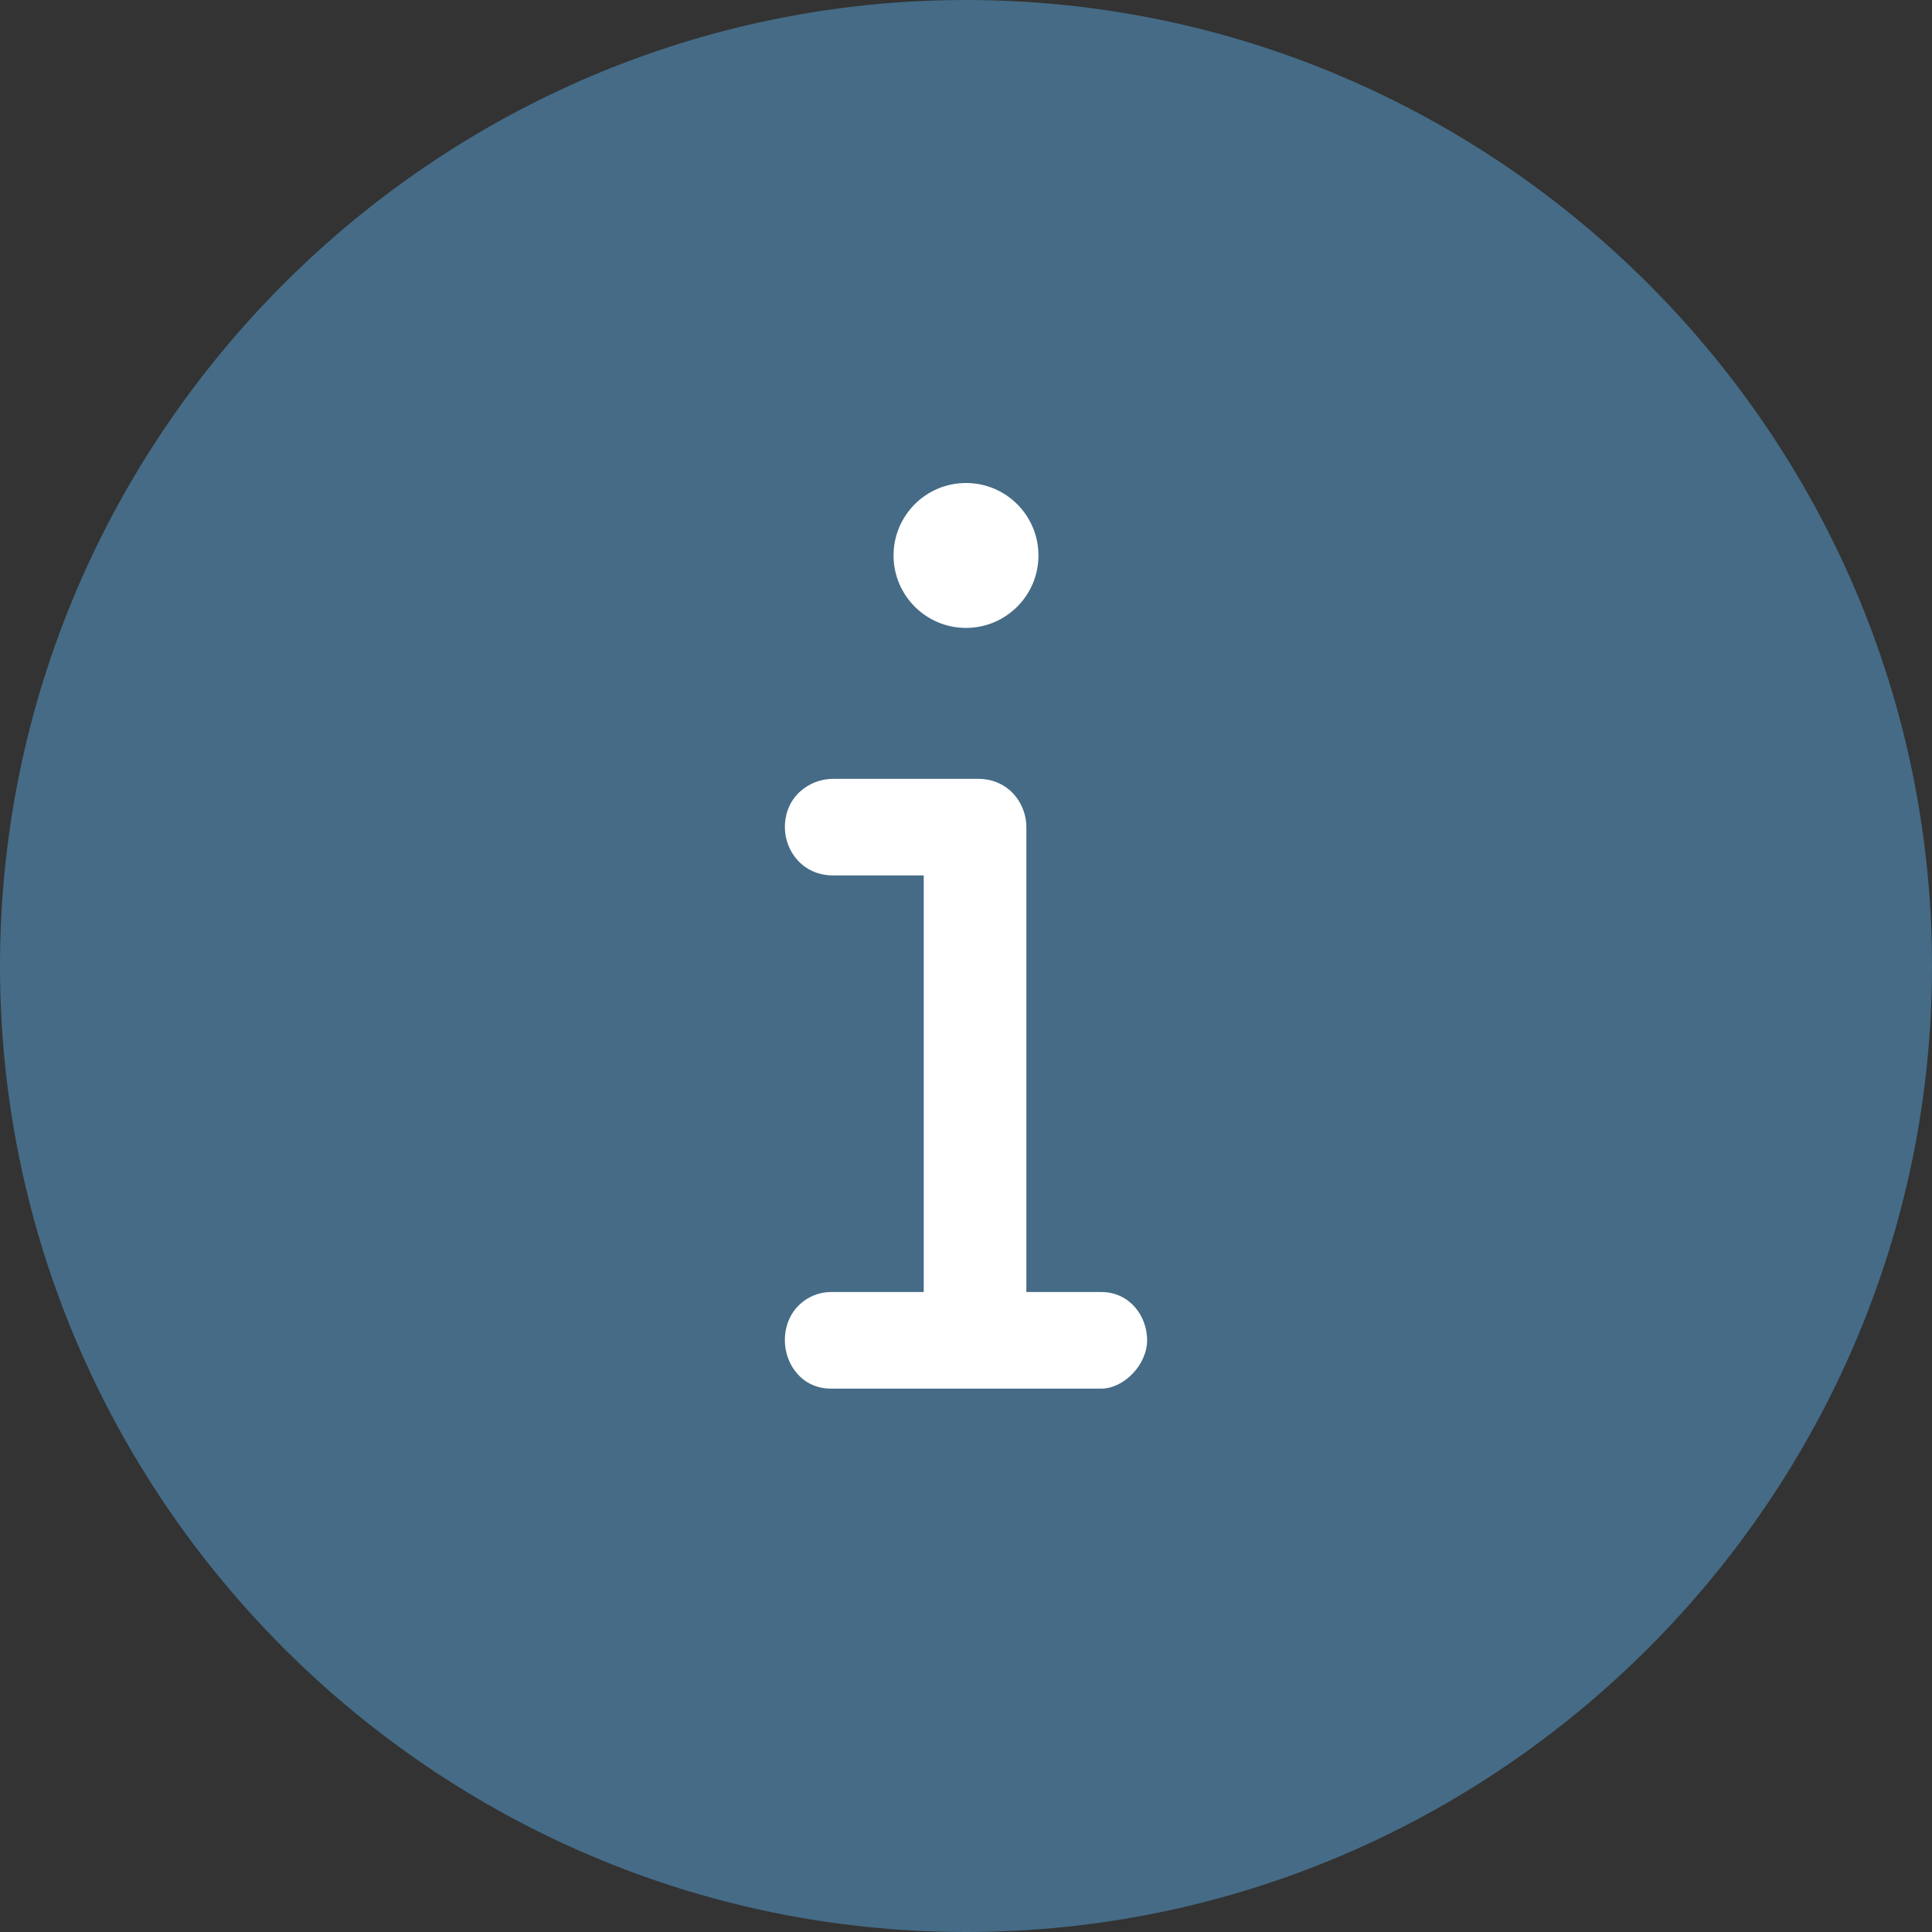
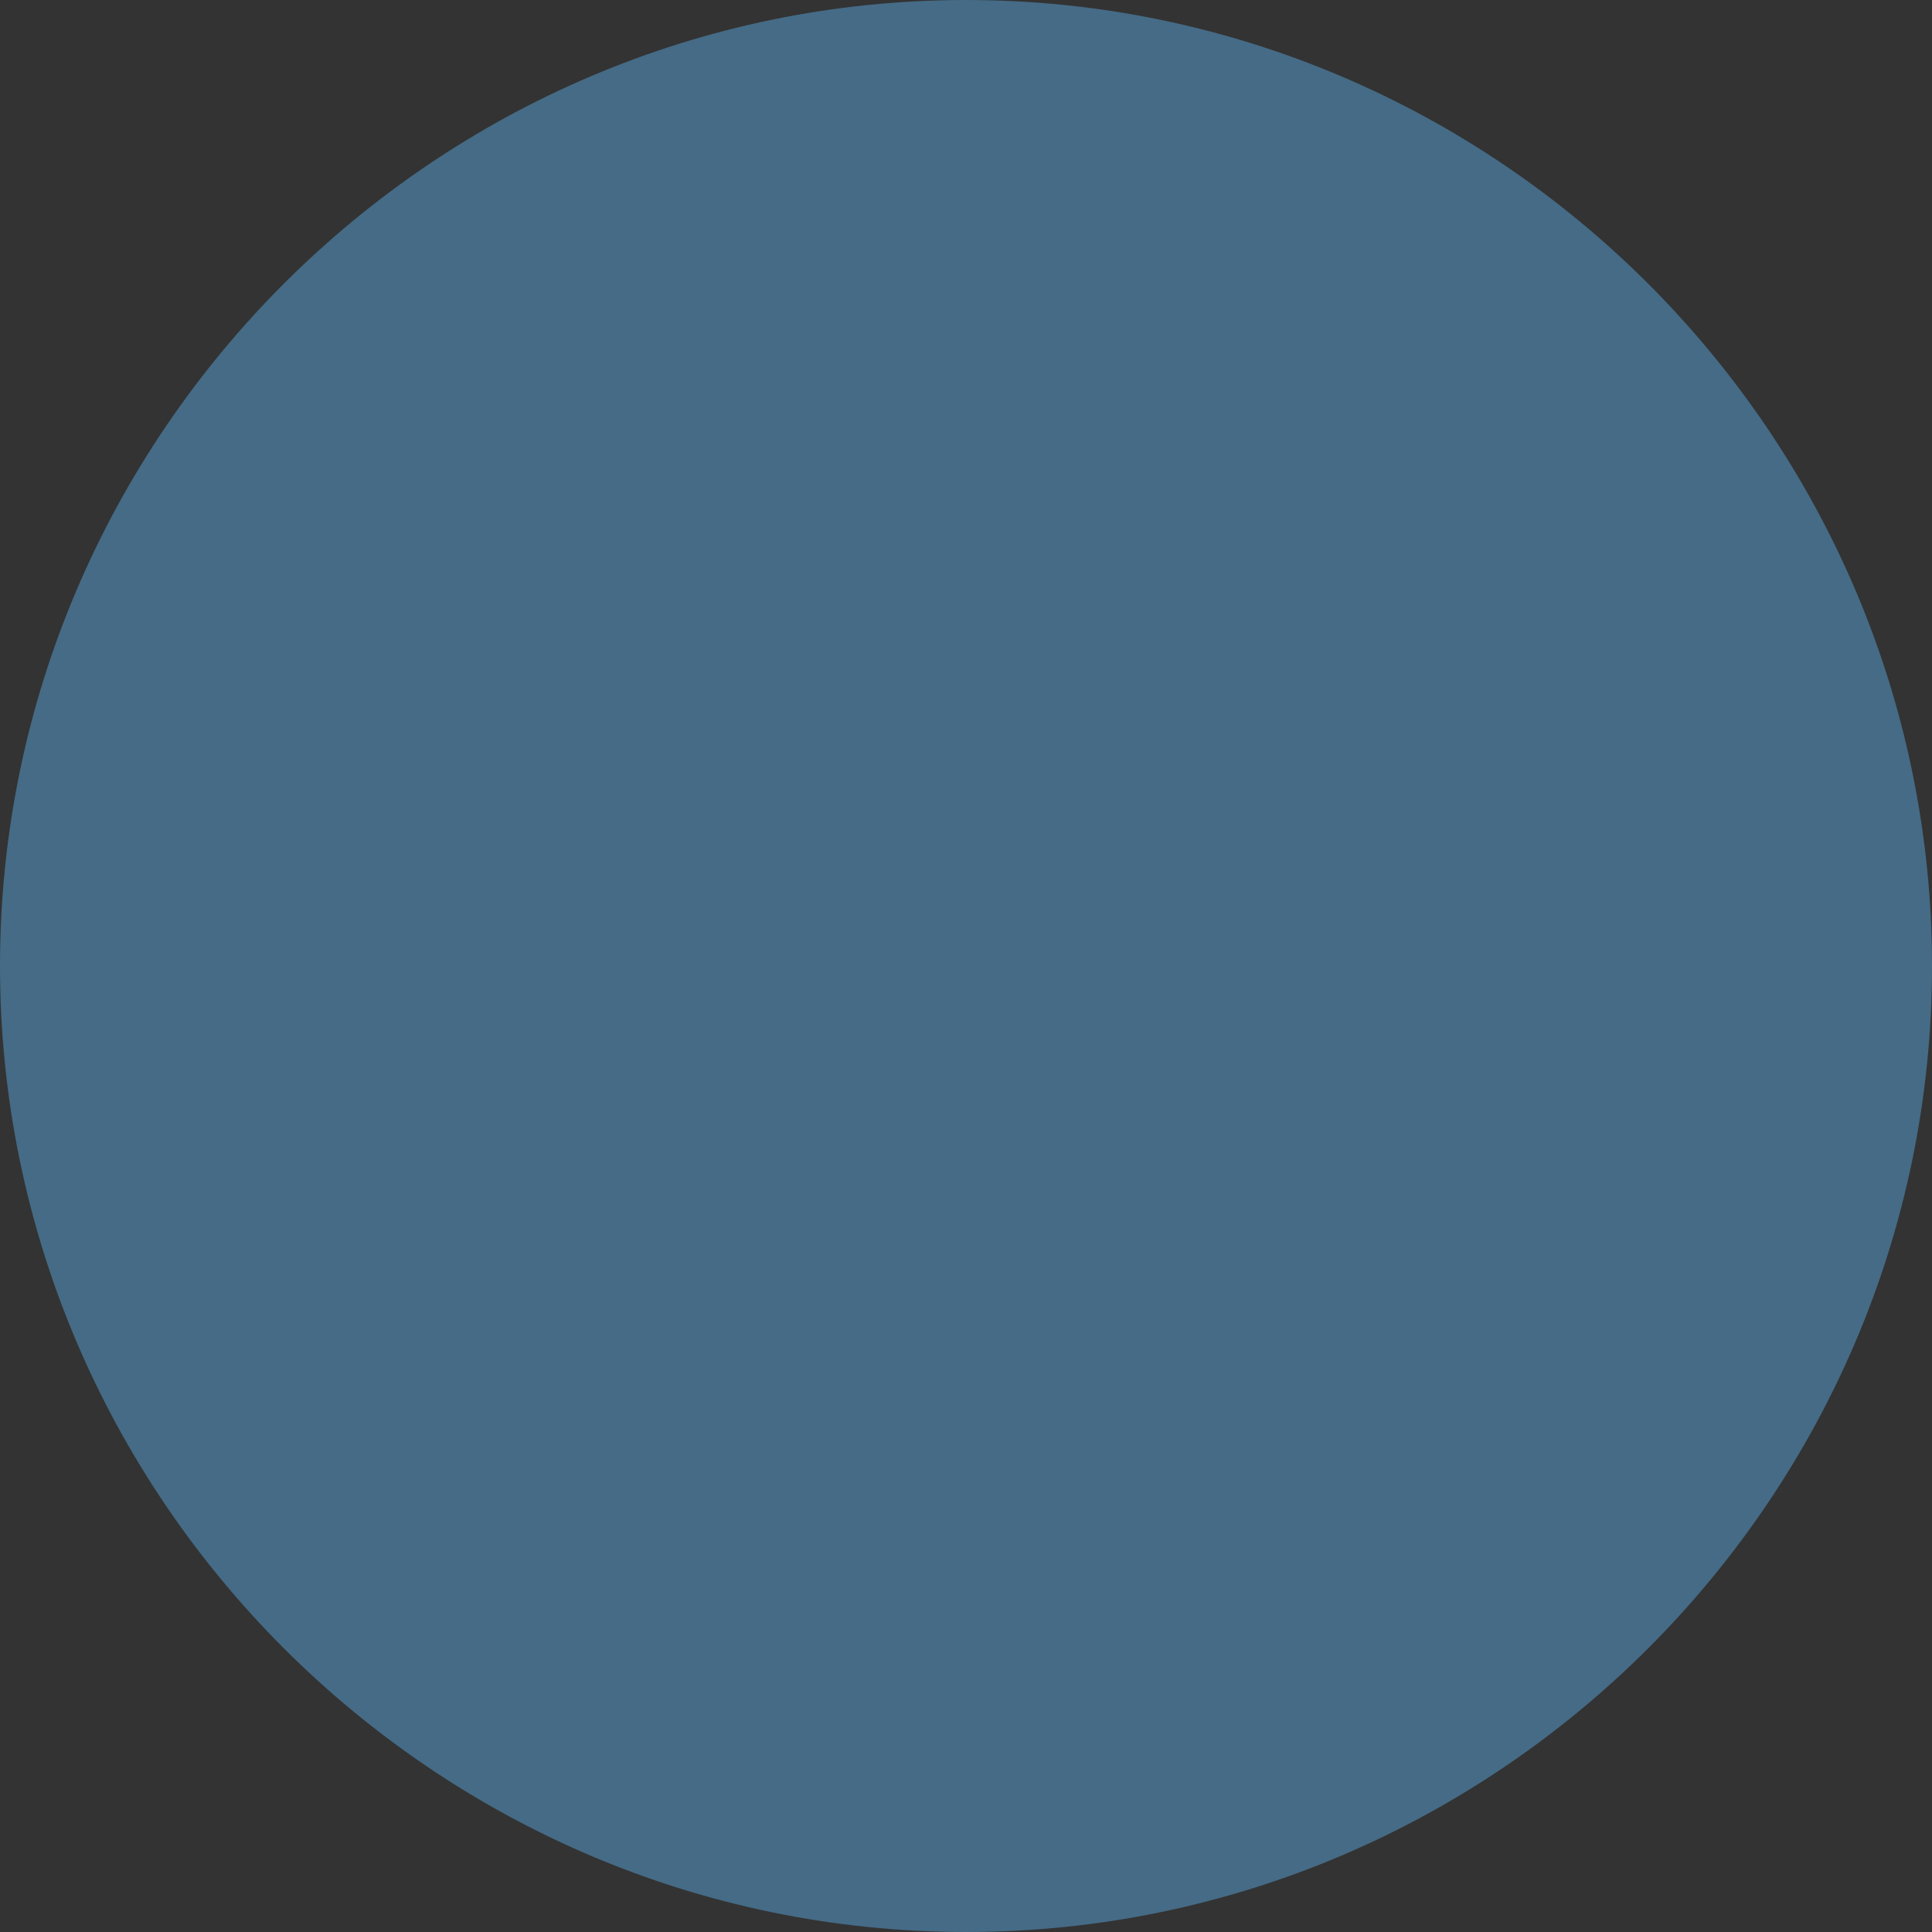
<svg xmlns="http://www.w3.org/2000/svg" width="24px" height="24px" viewBox="0 0 24 24" version="1.1">
  <rect x="0" y="0" width="24" height="24" fill="#333333" stroke="none" />
  <title>icon/informational-32</title>
  <desc>Created with Sketch.</desc>
  <g id="Phases_1,2,3" stroke="none" stroke-width="1" fill="none" fill-rule="evenodd">
    <g id="V2.1-Important-Notice" transform="translate(-420, -630)">
      <g id="alerts/warning/desktop/header-body" transform="translate(404, 606)">
        <g id="Background">
          <g id="icon/informational-32" transform="translate(16, 24)">
            <path d="M12,0 C5.4,0 0,5.4 0,12 C0,18.6 5.4,24 12,24 C18.6,24 24,18.6 24,12 C24,5.4 18.6,0 12,0 Z" id="Shape" fill="#456B86" fill-rule="nonzero" />
-             <path d="M11.475,16.05 L11.475,10.875 L10.35,10.875 C9.975,10.875 9.75,10.575 9.75,10.275 C9.75,9.9 10.05,9.675 10.35,9.675 L12.15,9.675 C12.525,9.675 12.75,9.975 12.75,10.275 L12.75,16.05 L13.679,16.05 C14.036,16.05 14.25,16.35 14.25,16.65 C14.25,16.95 13.964,17.25 13.679,17.25 L10.321,17.25 C9.964,17.25 9.75,16.95 9.75,16.65 C9.75,16.275 10.036,16.05 10.321,16.05 L11.475,16.05 Z M12,7.8 C11.503,7.8 11.1,7.397 11.1,6.9 C11.1,6.403 11.503,6 12,6 C12.497,6 12.9,6.403 12.9,6.9 C12.9,7.397 12.497,7.8 12,7.8 Z" id="Combined-Shape" fill="#FFFFFF" />
          </g>
        </g>
      </g>
    </g>
  </g>
</svg>